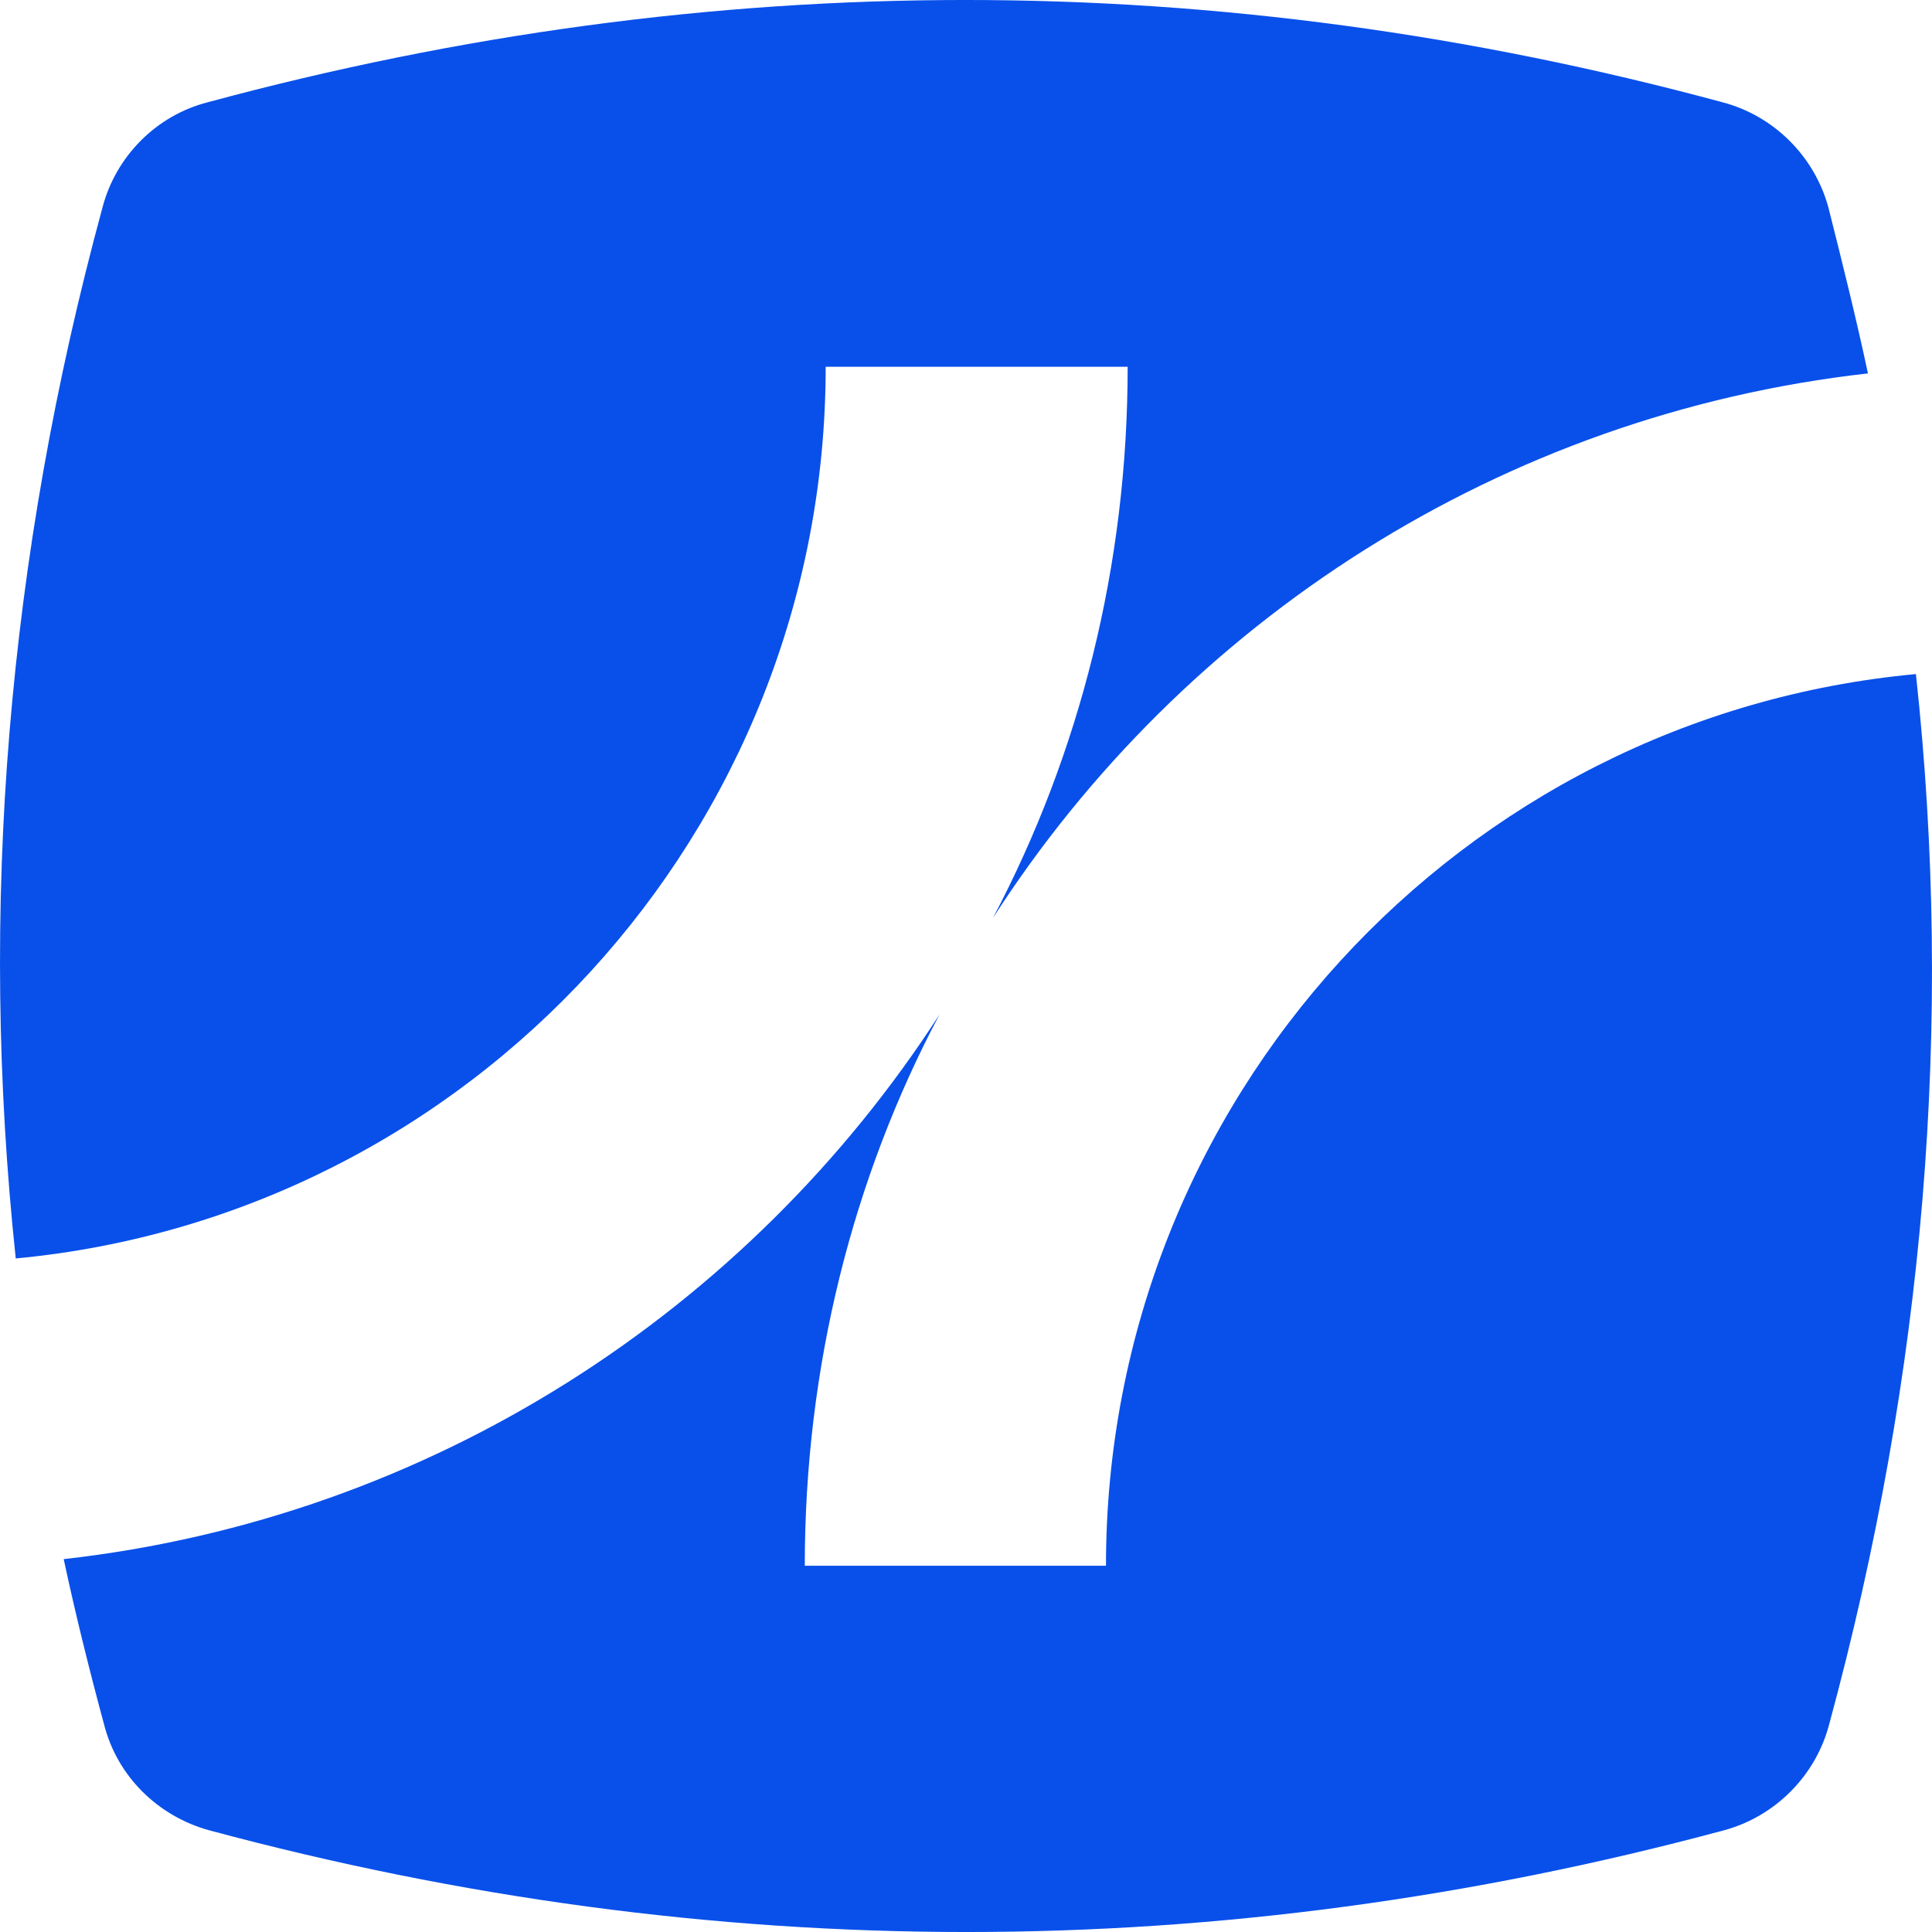
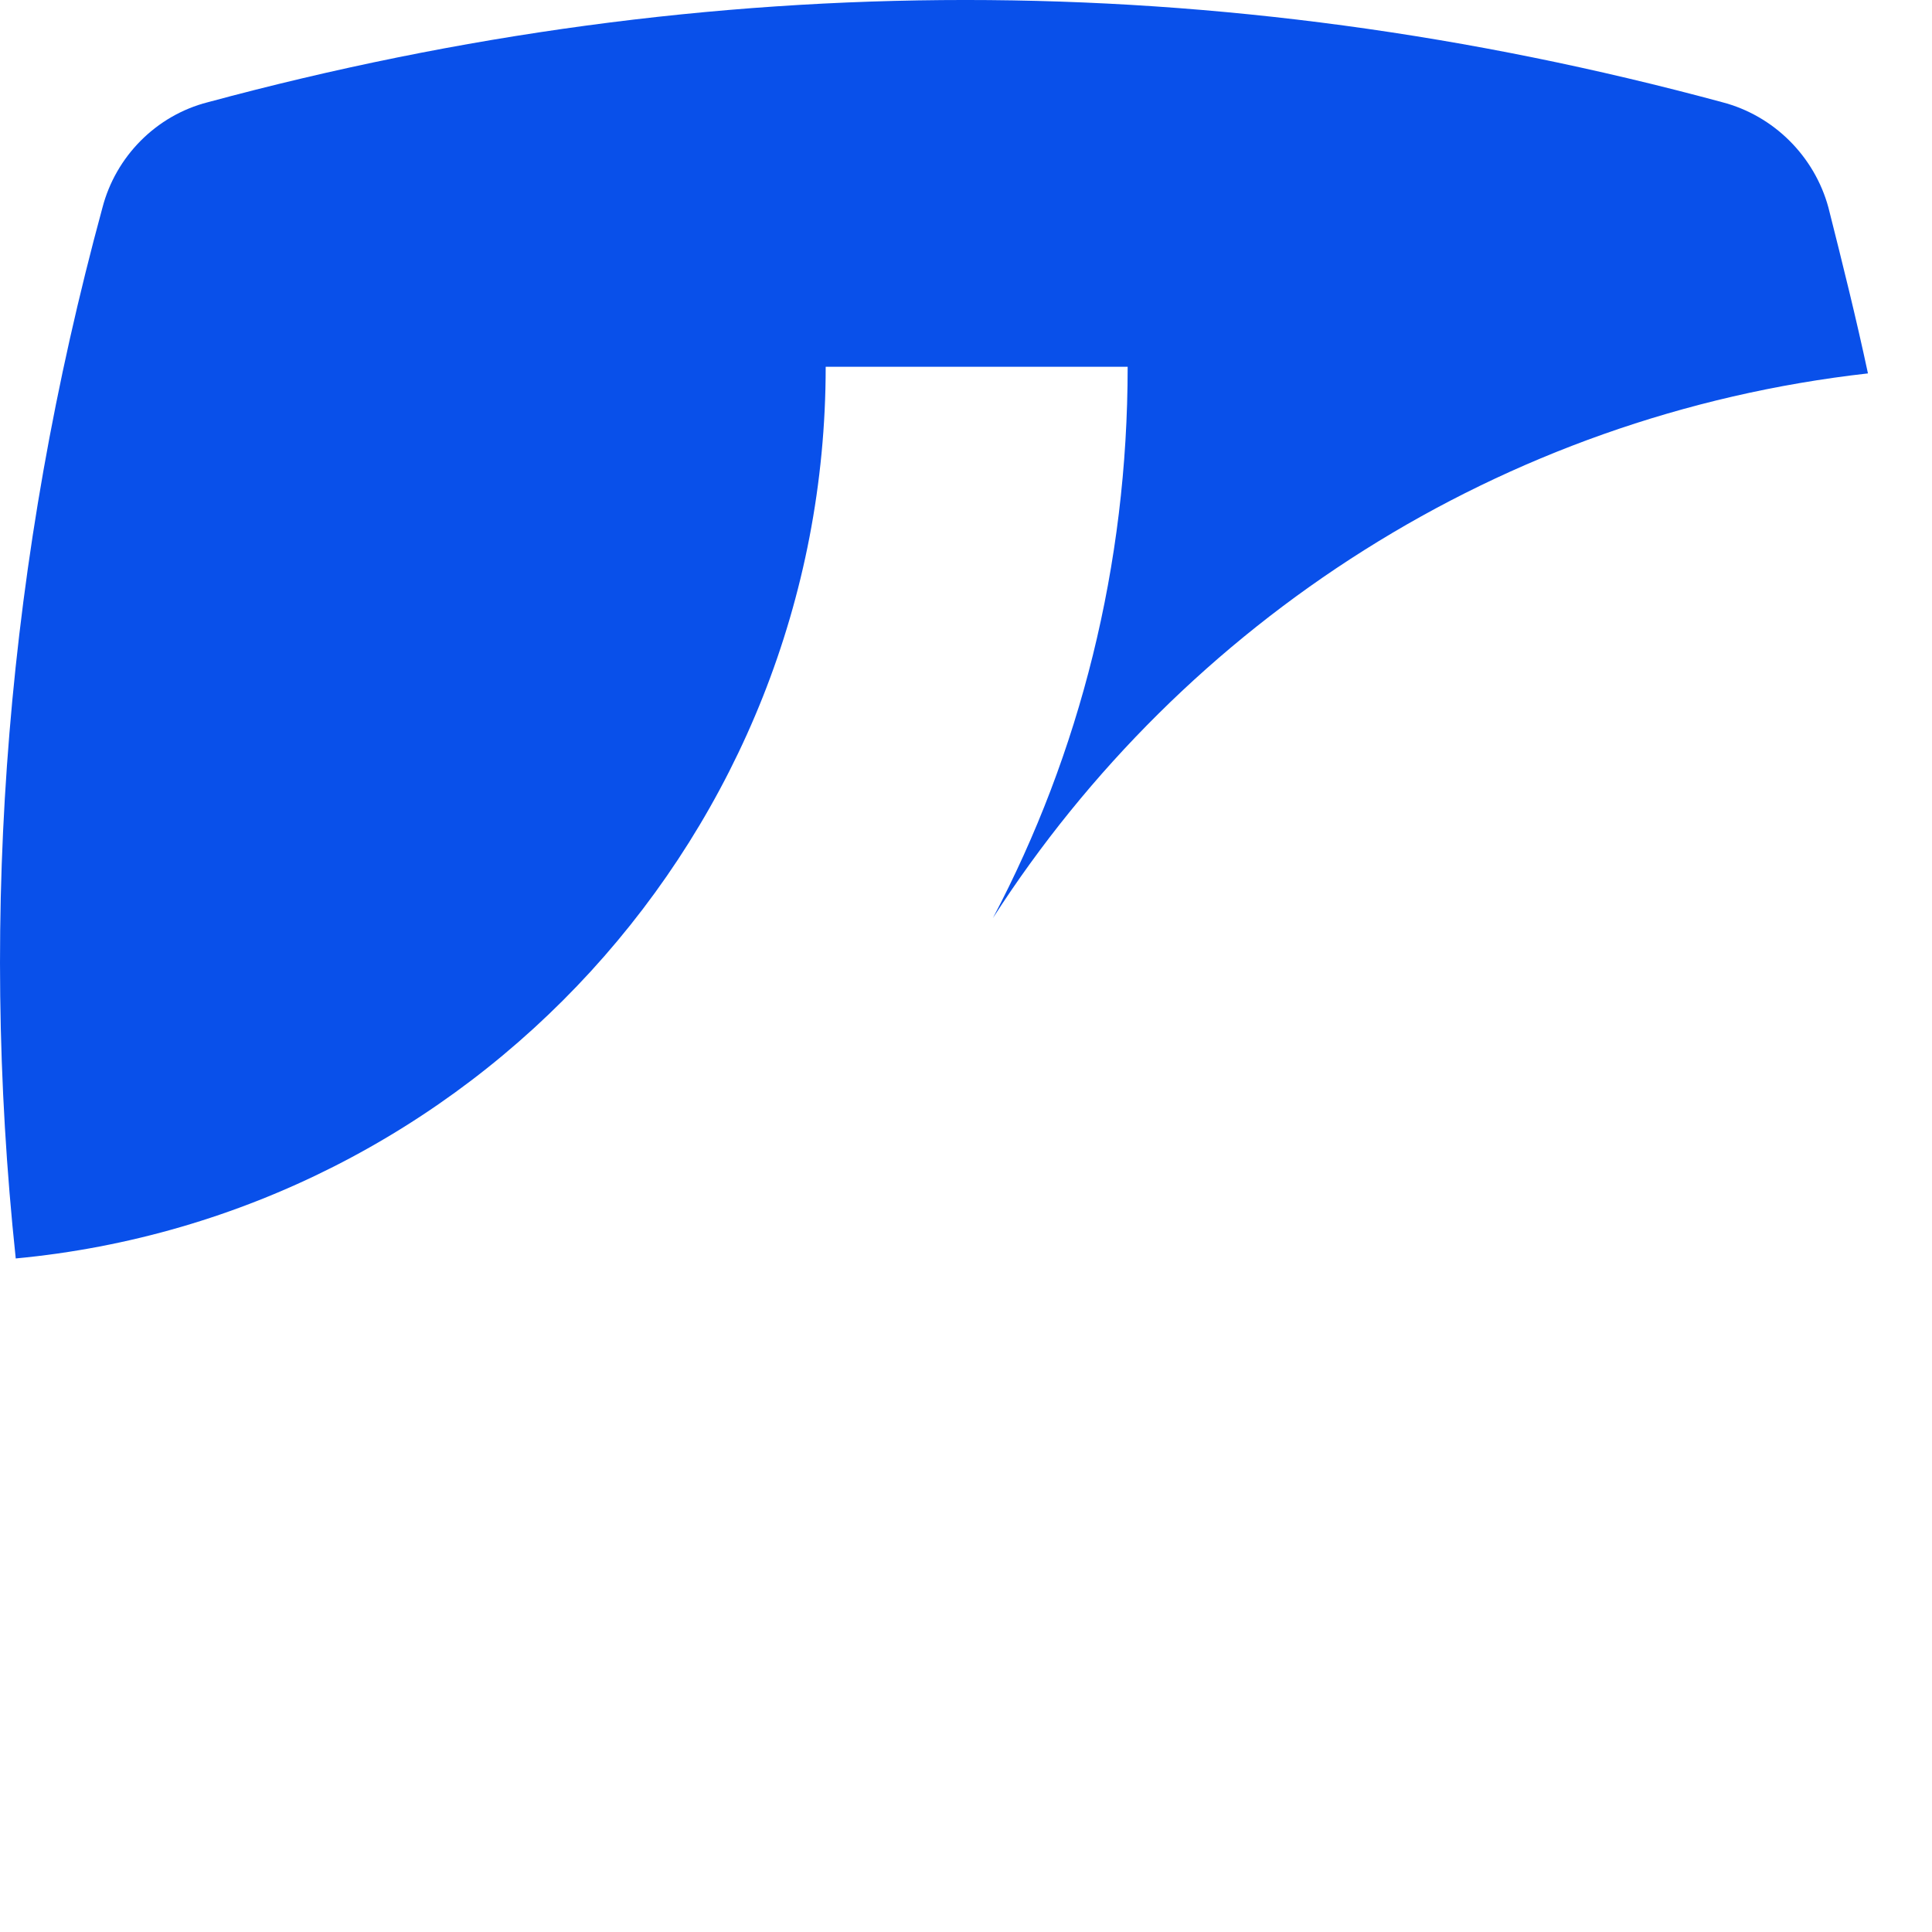
<svg xmlns="http://www.w3.org/2000/svg" width="40" height="40" viewBox="0 0 40 40" fill="none">
  <path d="M17.095 7.594H23.347C23.347 11.713 22.353 15.604 20.558 19.006C24.502 12.873 31.075 8.586 38.674 7.731C38.433 6.602 38.145 5.443 37.856 4.299C37.567 3.231 36.718 2.392 35.66 2.117C25.223 -0.706 14.754 -0.706 4.301 2.117C3.227 2.392 2.394 3.246 2.121 4.299C0.149 11.546 -0.444 18.808 0.326 26.055C9.72 25.17 17.095 17.237 17.095 7.594Z" fill="#0950EA" />
-   <path d="M39.667 13.956C30.257 14.826 22.898 22.76 22.898 32.417H16.662C16.662 28.298 17.656 24.392 19.451 21.005C15.491 27.138 8.918 31.425 1.319 32.28C1.56 33.409 1.848 34.569 2.153 35.697C2.426 36.781 3.275 37.605 4.333 37.895C14.77 40.702 25.255 40.702 35.691 37.895C36.766 37.605 37.599 36.75 37.872 35.697C39.844 28.435 40.453 21.188 39.667 13.956Z" fill="#0950EA" />
</svg>